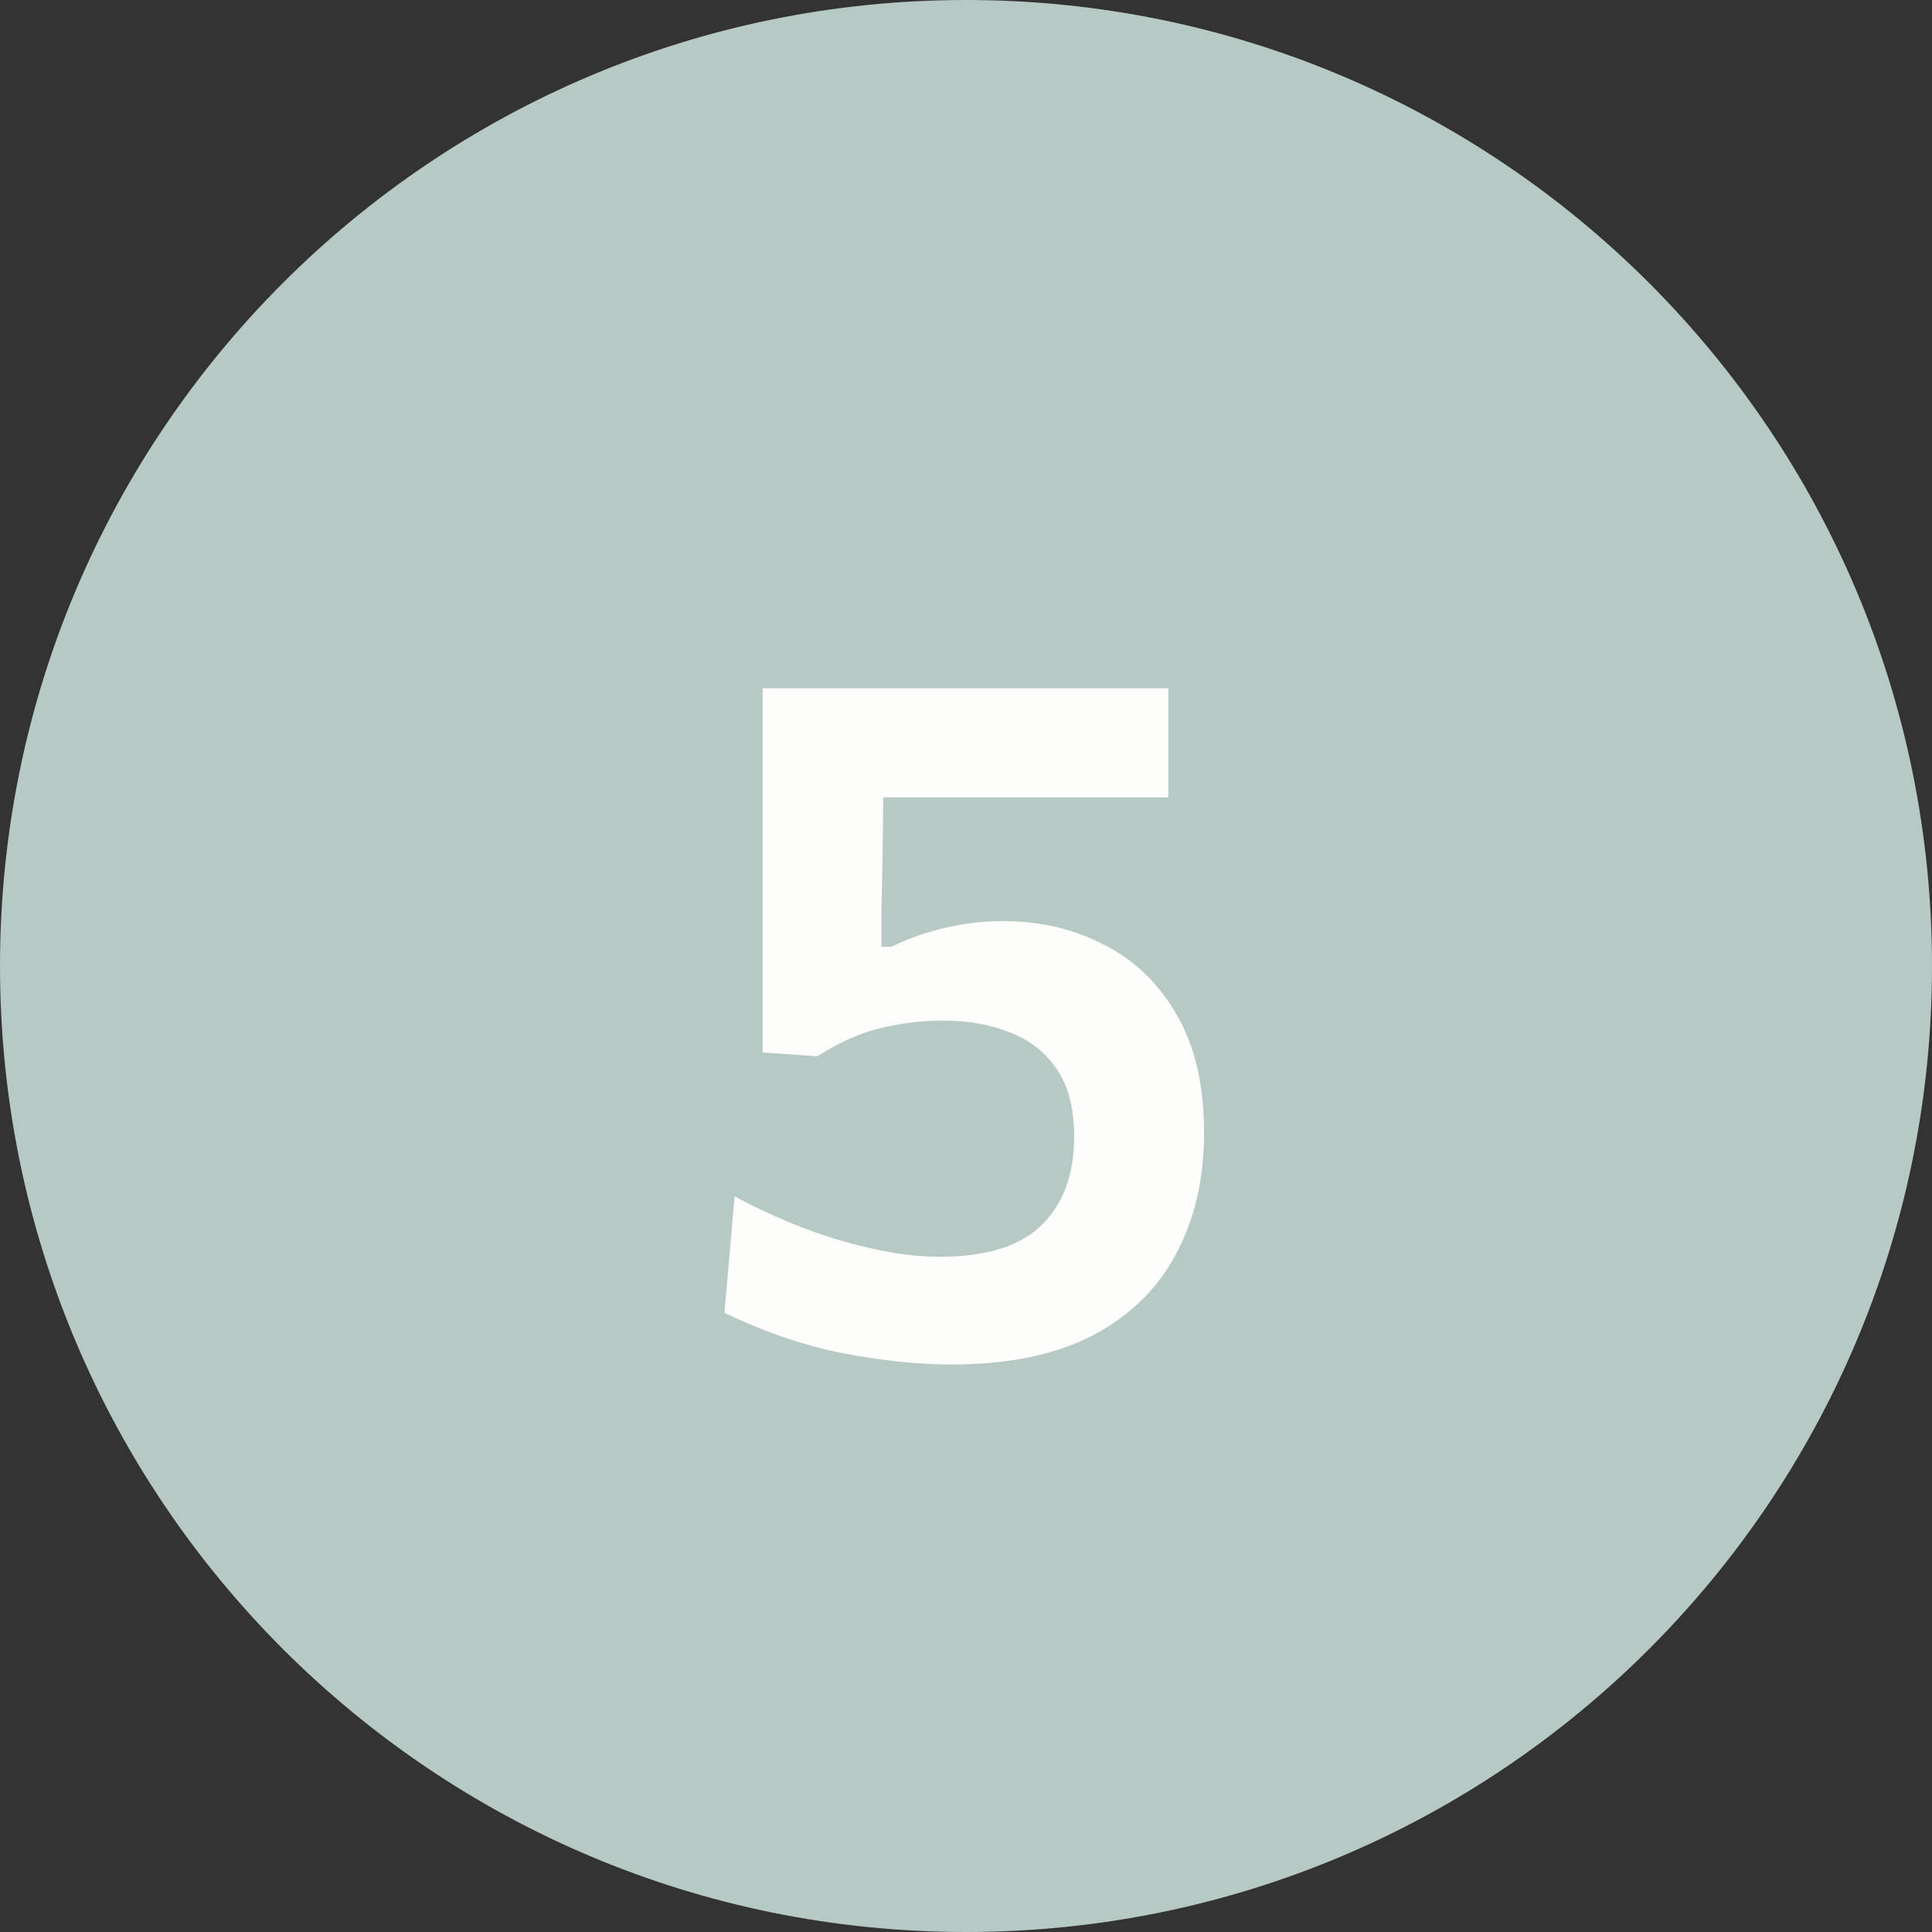
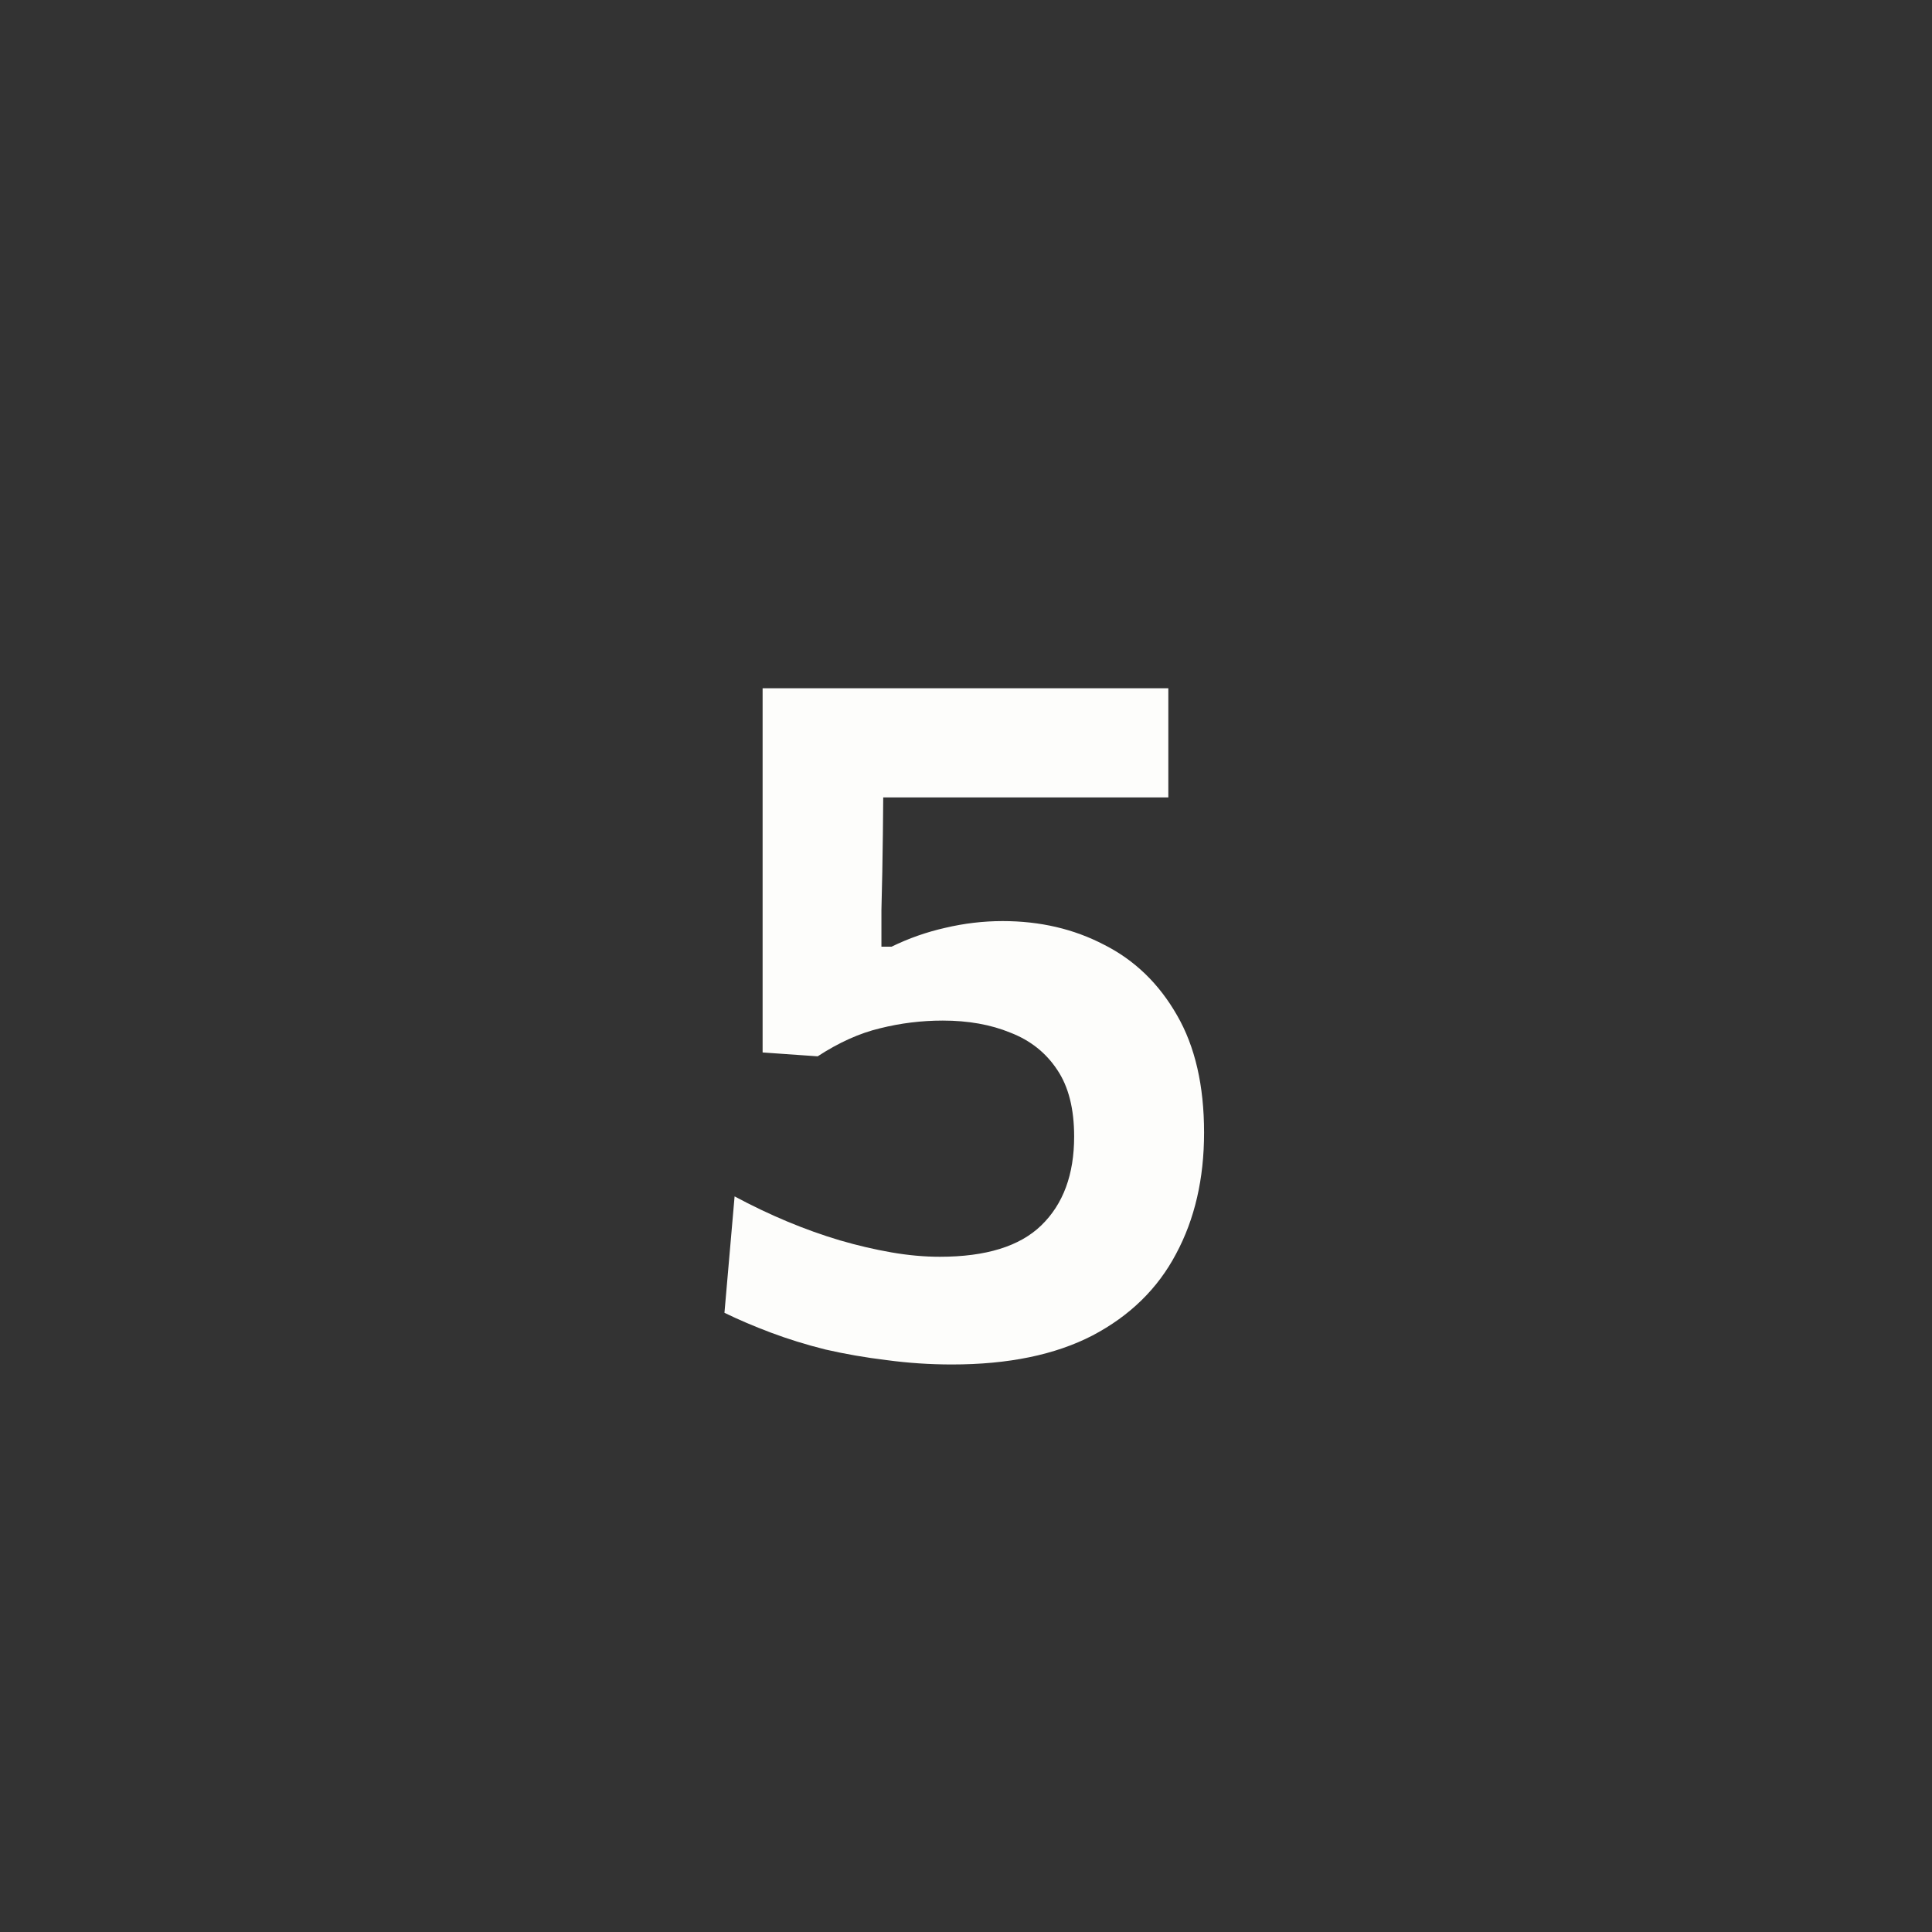
<svg xmlns="http://www.w3.org/2000/svg" width="40" height="40" viewBox="0 0 40 40" fill="none">
  <rect x="0" y="0" width="40" height="40" fill="#333333" stroke="none" />
-   <path d="M0 20C0 8.954 8.954 0 20 0C31.046 0 40 8.954 40 20C40 31.046 31.046 40 20 40C8.954 40 0 31.046 0 20Z" fill="#B6C9C5" />
-   <path d="M19.709 28.25C19.256 28.25 18.806 28.22 18.359 28.16C17.919 28.107 17.496 28.033 17.089 27.94C16.689 27.84 16.313 27.723 15.959 27.59C15.606 27.457 15.286 27.32 14.999 27.18L15.209 24.77C15.569 24.963 15.933 25.137 16.299 25.29C16.666 25.443 17.029 25.573 17.389 25.68C17.756 25.787 18.113 25.87 18.459 25.93C18.806 25.99 19.139 26.02 19.459 26.02C20.413 26.02 21.113 25.803 21.559 25.37C22.013 24.93 22.239 24.317 22.239 23.53C22.239 22.957 22.123 22.497 21.889 22.15C21.656 21.797 21.333 21.54 20.919 21.38C20.513 21.213 20.046 21.13 19.519 21.13C19.079 21.13 18.646 21.183 18.219 21.29C17.799 21.39 17.369 21.583 16.929 21.87L15.789 21.79V19.54C15.789 18.593 15.789 17.68 15.789 16.8C15.789 15.913 15.789 15.063 15.789 14.25H24.189V16.51C23.403 16.51 22.609 16.51 21.809 16.51C21.009 16.51 20.213 16.51 19.419 16.51H17.429L18.289 15.68C18.289 16.207 18.286 16.737 18.279 17.27C18.273 17.797 18.263 18.32 18.249 18.84V19.6H18.459C18.813 19.427 19.183 19.297 19.569 19.21C19.963 19.117 20.359 19.07 20.759 19.07C21.533 19.07 22.233 19.233 22.859 19.56C23.493 19.88 23.996 20.367 24.369 21.02C24.743 21.667 24.929 22.477 24.929 23.45C24.929 24.403 24.736 25.24 24.349 25.96C23.969 26.68 23.393 27.243 22.619 27.65C21.846 28.05 20.876 28.25 19.709 28.25Z" fill="#FDFDFB" />
+   <path d="M19.709 28.25C19.256 28.25 18.806 28.22 18.359 28.16C17.919 28.107 17.496 28.033 17.089 27.94C16.689 27.84 16.313 27.723 15.959 27.59C15.606 27.457 15.286 27.32 14.999 27.18L15.209 24.77C15.569 24.963 15.933 25.137 16.299 25.29C16.666 25.443 17.029 25.573 17.389 25.68C17.756 25.787 18.113 25.87 18.459 25.93C18.806 25.99 19.139 26.02 19.459 26.02C20.413 26.02 21.113 25.803 21.559 25.37C22.013 24.93 22.239 24.317 22.239 23.53C22.239 22.957 22.123 22.497 21.889 22.15C21.656 21.797 21.333 21.54 20.919 21.38C20.513 21.213 20.046 21.13 19.519 21.13C19.079 21.13 18.646 21.183 18.219 21.29C17.799 21.39 17.369 21.583 16.929 21.87L15.789 21.79V19.54C15.789 15.913 15.789 15.063 15.789 14.25H24.189V16.51C23.403 16.51 22.609 16.51 21.809 16.51C21.009 16.51 20.213 16.51 19.419 16.51H17.429L18.289 15.68C18.289 16.207 18.286 16.737 18.279 17.27C18.273 17.797 18.263 18.32 18.249 18.84V19.6H18.459C18.813 19.427 19.183 19.297 19.569 19.21C19.963 19.117 20.359 19.07 20.759 19.07C21.533 19.07 22.233 19.233 22.859 19.56C23.493 19.88 23.996 20.367 24.369 21.02C24.743 21.667 24.929 22.477 24.929 23.45C24.929 24.403 24.736 25.24 24.349 25.96C23.969 26.68 23.393 27.243 22.619 27.65C21.846 28.05 20.876 28.25 19.709 28.25Z" fill="#FDFDFB" />
</svg>